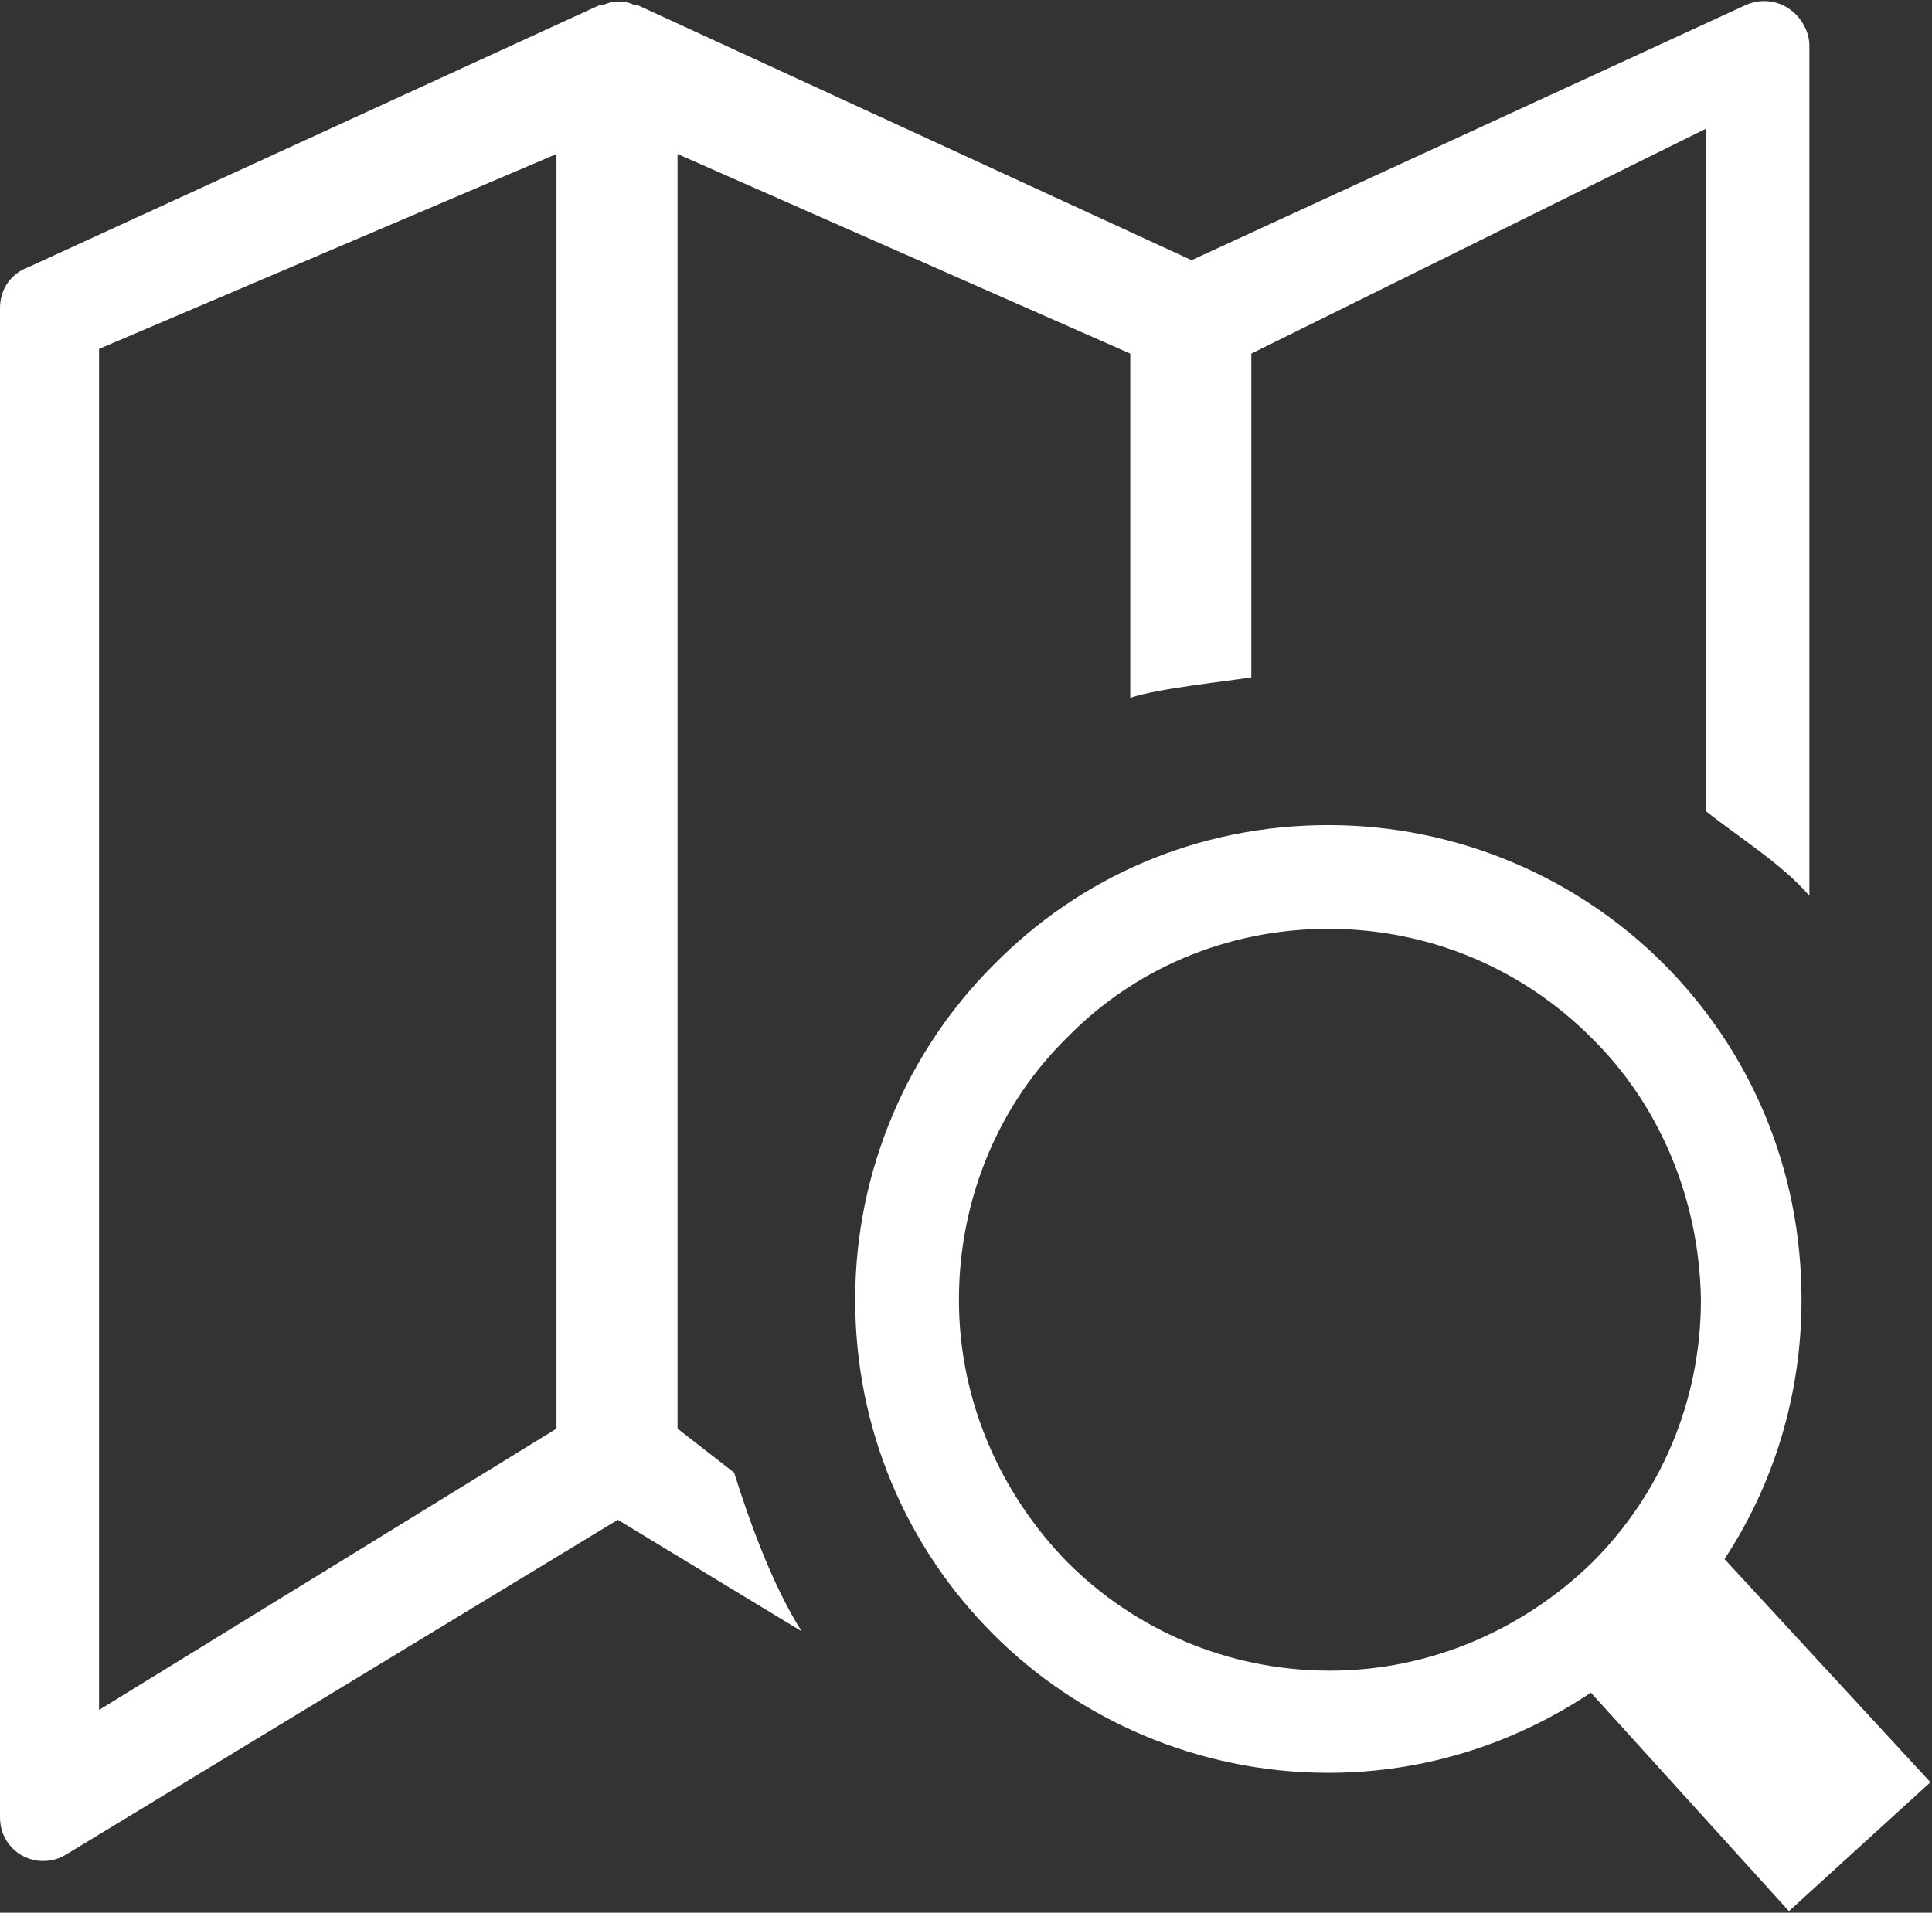
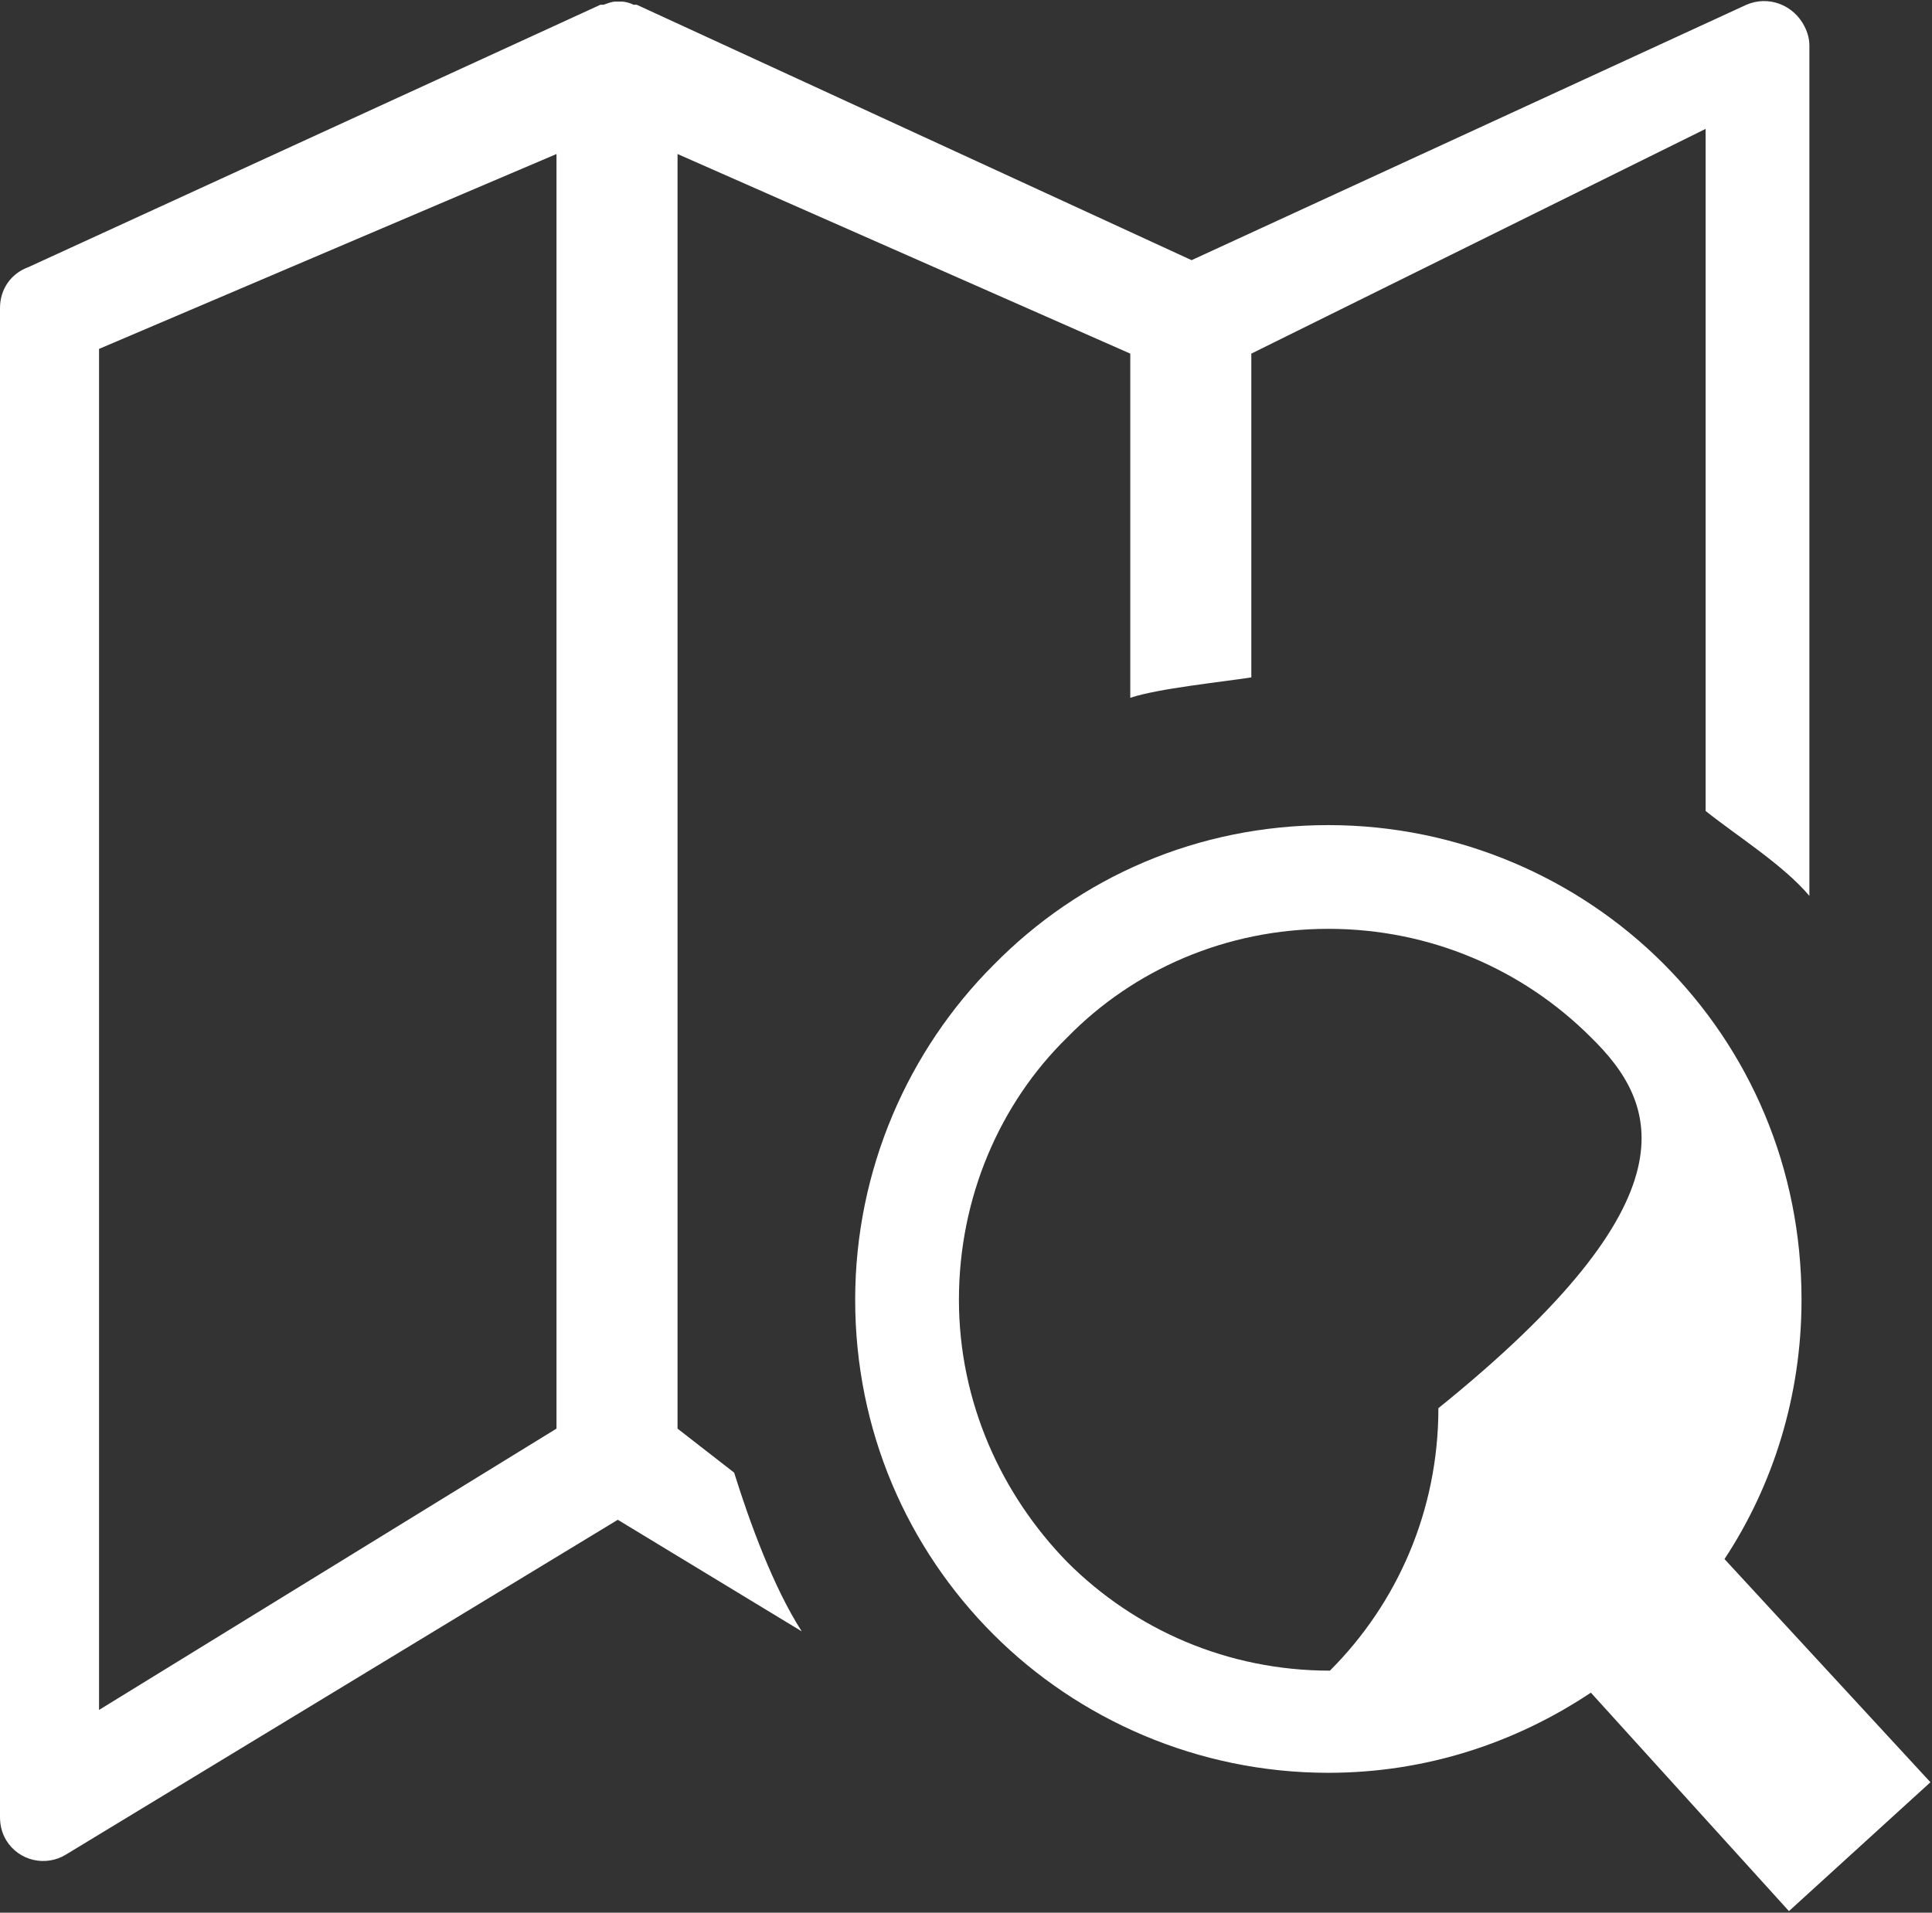
<svg xmlns="http://www.w3.org/2000/svg" version="1.1" id="Layer_1" x="0px" y="0px" viewBox="0 0 122.9 121.7" style="enable-background:new 0 0 122.9 121.7;" xml:space="preserve">
  <rect x="0" y="0" width="122.9" height="121.7" fill="#333333" stroke="none" />
  <style type="text/css">
	.st0{fill:#FFFFFF;}
</style>
  <g>
-     <path class="st0" d="M84.5,52.5c8.3,0,15.9,3.4,21.3,8.8c5.5,5.5,8.8,13,8.8,21.4c0,6.1-1.8,11.8-4.9,16.5l13.1,14.2l-9,8.2   l-12.6-13.9c-4.8,3.2-10.5,5.1-16.7,5.1c-8.3,0-15.9-3.4-21.3-8.8c-5.5-5.5-8.8-13-8.8-21.3c0-8.3,3.4-15.9,8.8-21.3   C68.7,55.8,76.2,52.5,84.5,52.5L84.5,52.5L84.5,52.5z M75.7,16.6l35.4-16.3c1.4-0.6,3,0,3.7,1.4c0.2,0.4,0.3,0.8,0.3,1.2v54.1   c-1.7-2-4.6-3.8-6.6-5.4V8.2L79.6,22.5v20.6c-1.9,0.3-5.9,0.7-7.7,1.3V22.5L43.1,9.8v81.1l3.6,2.8c1,3.2,2.5,7.3,4.3,10.1   l-11.7-7.1L4.2,118c-1.3,0.8-3,0.4-3.8-0.9c-0.3-0.5-0.4-1-0.4-1.5v-96c0-1.2,0.7-2.2,1.8-2.6L38.2,0.3h0.1l0.1,0h0   c0.3-0.1,0.5-0.2,0.8-0.2h0.3c0.3,0,0.6,0.1,0.8,0.2h0l0.1,0h0.1l35.4,16.3L75.7,16.6L75.7,16.6L75.7,16.6z M35.4,90.9V9.8   L6.3,22.2v86.6L35.4,90.9L35.4,90.9z M101.2,66c-4.3-4.3-10.2-6.9-16.7-6.9S72.1,61.7,67.9,66C63.6,70.2,61,76.2,61,82.7   s2.7,12.4,6.9,16.7c4.3,4.3,10.2,6.9,16.7,6.9c6.5,0,12.4-2.7,16.7-6.9c4.3-4.3,6.9-10.2,6.9-16.7C108.1,76.2,105.5,70.2,101.2,66   L101.2,66L101.2,66L101.2,66z" />
+     <path class="st0" d="M84.5,52.5c8.3,0,15.9,3.4,21.3,8.8c5.5,5.5,8.8,13,8.8,21.4c0,6.1-1.8,11.8-4.9,16.5l13.1,14.2l-9,8.2   l-12.6-13.9c-4.8,3.2-10.5,5.1-16.7,5.1c-8.3,0-15.9-3.4-21.3-8.8c-5.5-5.5-8.8-13-8.8-21.3c0-8.3,3.4-15.9,8.8-21.3   C68.7,55.8,76.2,52.5,84.5,52.5L84.5,52.5L84.5,52.5z M75.7,16.6l35.4-16.3c1.4-0.6,3,0,3.7,1.4c0.2,0.4,0.3,0.8,0.3,1.2v54.1   c-1.7-2-4.6-3.8-6.6-5.4V8.2L79.6,22.5v20.6c-1.9,0.3-5.9,0.7-7.7,1.3V22.5L43.1,9.8v81.1l3.6,2.8c1,3.2,2.5,7.3,4.3,10.1   l-11.7-7.1L4.2,118c-1.3,0.8-3,0.4-3.8-0.9c-0.3-0.5-0.4-1-0.4-1.5v-96c0-1.2,0.7-2.2,1.8-2.6L38.2,0.3h0.1l0.1,0h0   c0.3-0.1,0.5-0.2,0.8-0.2h0.3c0.3,0,0.6,0.1,0.8,0.2h0l0.1,0h0.1l35.4,16.3L75.7,16.6L75.7,16.6L75.7,16.6z M35.4,90.9V9.8   L6.3,22.2v86.6L35.4,90.9L35.4,90.9z M101.2,66c-4.3-4.3-10.2-6.9-16.7-6.9S72.1,61.7,67.9,66C63.6,70.2,61,76.2,61,82.7   s2.7,12.4,6.9,16.7c4.3,4.3,10.2,6.9,16.7,6.9c4.3-4.3,6.9-10.2,6.9-16.7C108.1,76.2,105.5,70.2,101.2,66   L101.2,66L101.2,66L101.2,66z" />
  </g>
</svg>